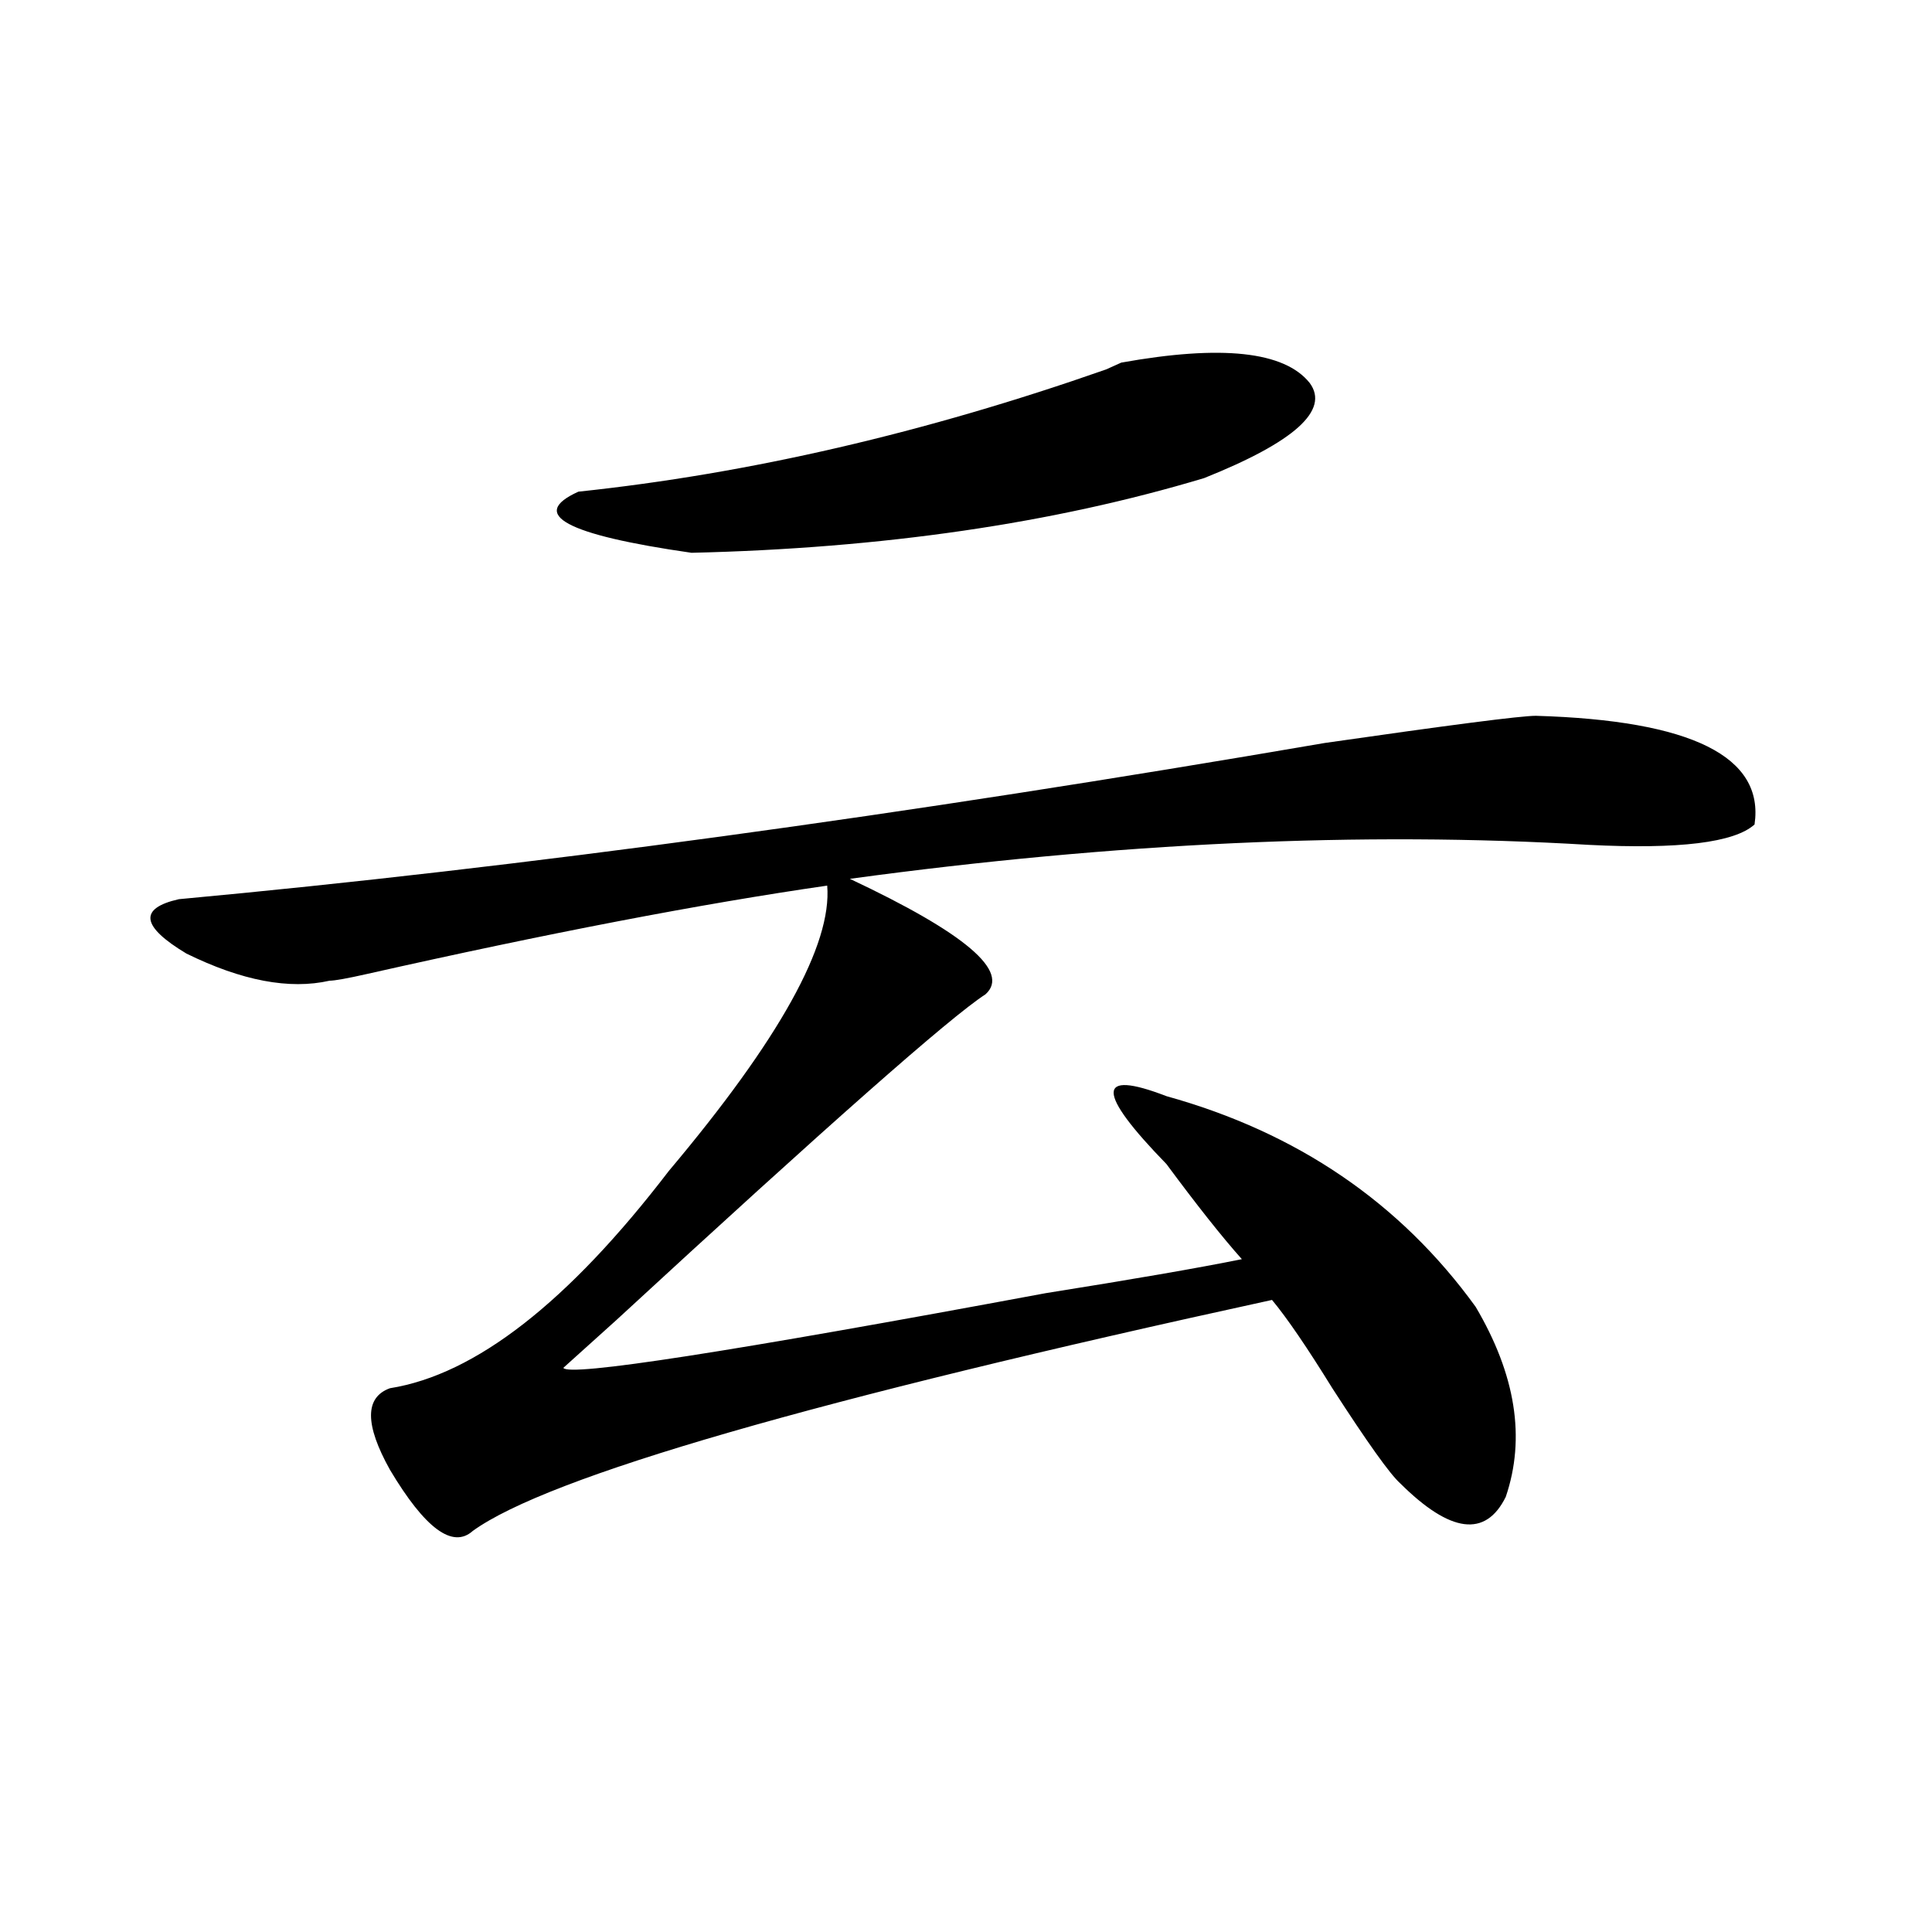
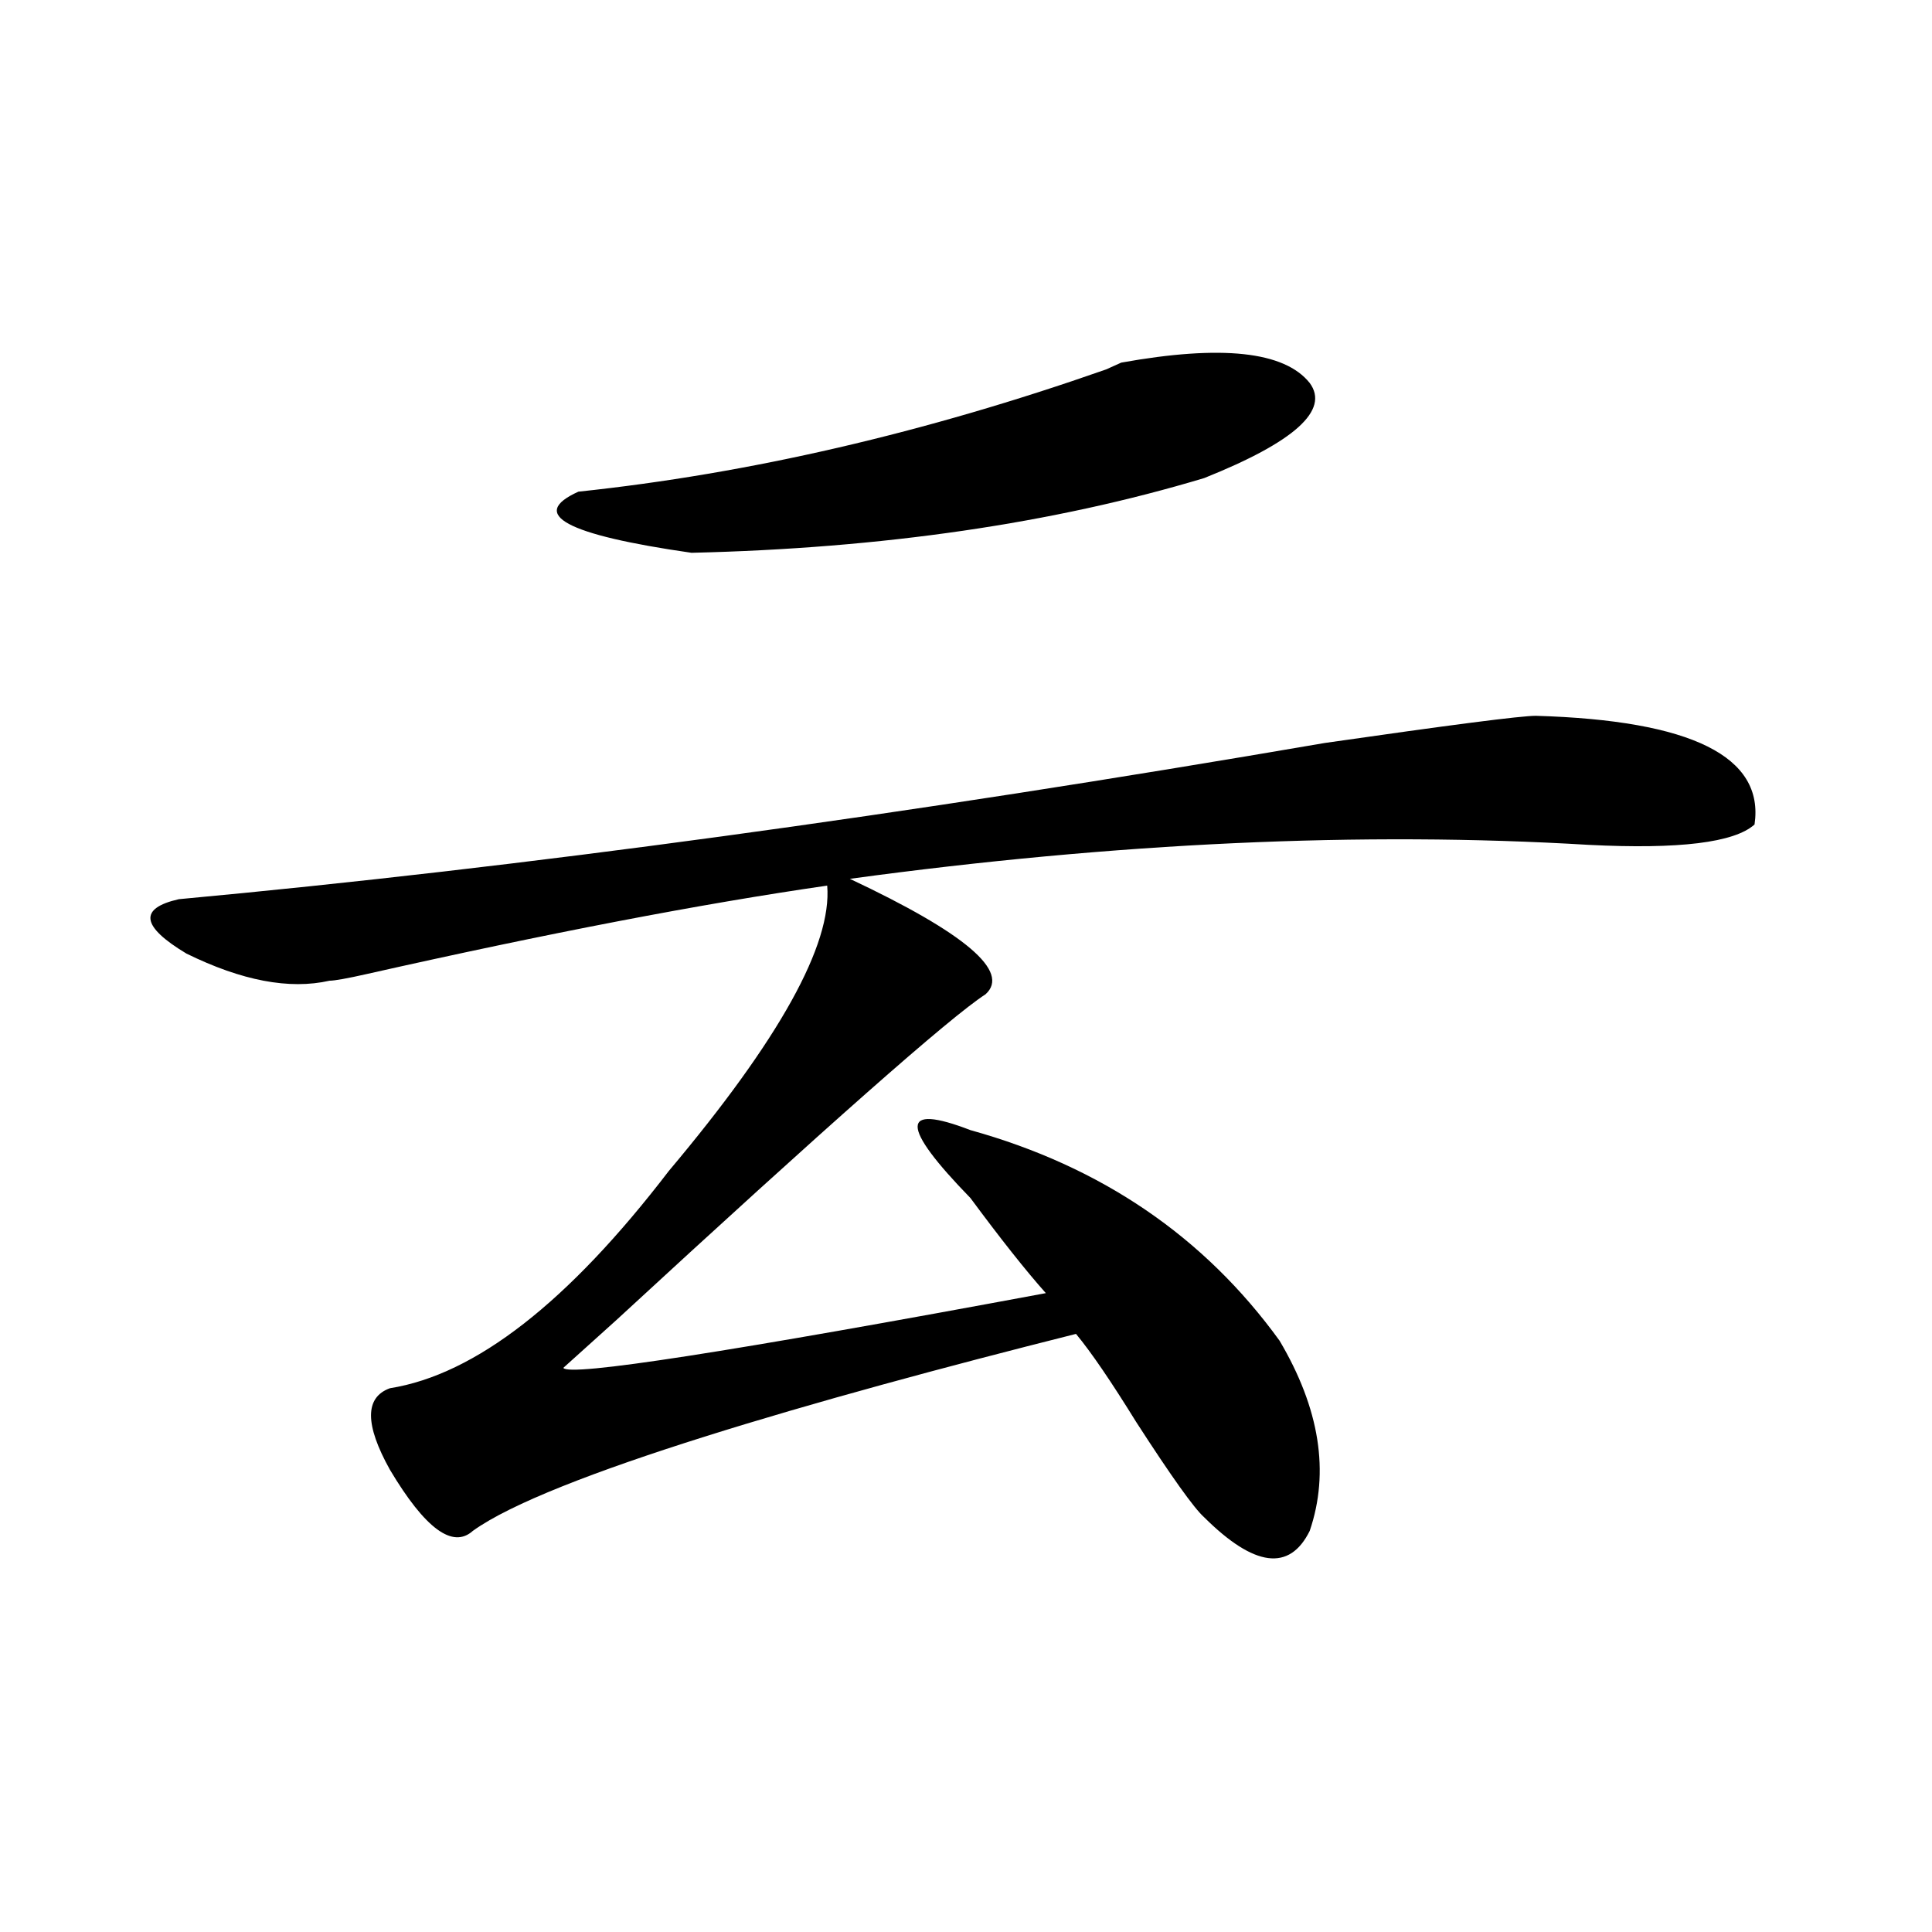
<svg xmlns="http://www.w3.org/2000/svg" version="1.1" id="图层_1" x="0px" y="0px" width="1000px" height="1000px" viewBox="0 0 1000 1000" enable-background="new 0 0 1000 1000" xml:space="preserve">
-   <path d="M794.98,370.5c80.607,2.362,118.351,21.094,113.168,56.25c-10.427,9.394-39.023,12.909-85.852,10.547  c-117.07-7.031-244.567-1.153-382.43,17.578c59.815,28.125,83.229,48.065,70.242,59.766  c-18.231,11.755-81.949,68.005-191.215,168.75c-15.609,14.063-24.755,22.302-27.316,24.609c2.562,4.724,85.852-8.185,249.75-38.672  c44.206-7.031,78.047-12.854,101.461-17.578c-10.427-11.7-23.414-28.125-39.023-49.219c-36.463-37.464-36.463-49.219,0-35.156  c67.62,18.786,120.973,55.097,159.996,108.984c20.792,35.156,25.975,68.005,15.609,98.438  c-10.427,21.094-28.658,18.786-54.633-7.031c-5.244-4.669-16.951-21.094-35.121-49.219c-13.049-21.094-23.414-36.31-31.219-45.703  C421.636,724.425,283.773,764.25,244.75,792.375c-10.427,9.394-24.755-1.153-42.926-31.641c-13.048-23.401-13.048-37.464,0-42.188  c44.206-7.031,92.315-44.495,144.387-112.5c57.193-67.95,84.51-117.169,81.949-147.656c-65.06,9.394-144.387,24.609-238.043,45.703  c-10.427,2.362-16.95,3.516-19.512,3.516c-20.853,4.724-45.548,0-74.145-14.063c-23.414-14.063-24.755-23.401-3.902-28.125  c176.886-16.37,374.625-43.341,593.156-80.859C750.713,375.224,787.176,370.5,794.98,370.5z M299.383,254.484  c88.412-9.339,179.508-30.433,273.164-63.281l7.805-3.516c52.011-9.339,84.51-5.823,97.559,10.547  c10.365,14.063-7.805,30.487-54.633,49.219c-78.047,23.456-166.521,36.364-265.359,38.672  C292.858,276.786,273.347,266.239,299.383,254.484z" />
+   <path d="M794.98,370.5c80.607,2.362,118.351,21.094,113.168,56.25c-10.427,9.394-39.023,12.909-85.852,10.547  c-117.07-7.031-244.567-1.153-382.43,17.578c59.815,28.125,83.229,48.065,70.242,59.766  c-18.231,11.755-81.949,68.005-191.215,168.75c-15.609,14.063-24.755,22.302-27.316,24.609c2.562,4.724,85.852-8.185,249.75-38.672  c-10.427-11.7-23.414-28.125-39.023-49.219c-36.463-37.464-36.463-49.219,0-35.156  c67.62,18.786,120.973,55.097,159.996,108.984c20.792,35.156,25.975,68.005,15.609,98.438  c-10.427,21.094-28.658,18.786-54.633-7.031c-5.244-4.669-16.951-21.094-35.121-49.219c-13.049-21.094-23.414-36.31-31.219-45.703  C421.636,724.425,283.773,764.25,244.75,792.375c-10.427,9.394-24.755-1.153-42.926-31.641c-13.048-23.401-13.048-37.464,0-42.188  c44.206-7.031,92.315-44.495,144.387-112.5c57.193-67.95,84.51-117.169,81.949-147.656c-65.06,9.394-144.387,24.609-238.043,45.703  c-10.427,2.362-16.95,3.516-19.512,3.516c-20.853,4.724-45.548,0-74.145-14.063c-23.414-14.063-24.755-23.401-3.902-28.125  c176.886-16.37,374.625-43.341,593.156-80.859C750.713,375.224,787.176,370.5,794.98,370.5z M299.383,254.484  c88.412-9.339,179.508-30.433,273.164-63.281l7.805-3.516c52.011-9.339,84.51-5.823,97.559,10.547  c10.365,14.063-7.805,30.487-54.633,49.219c-78.047,23.456-166.521,36.364-265.359,38.672  C292.858,276.786,273.347,266.239,299.383,254.484z" />
</svg>